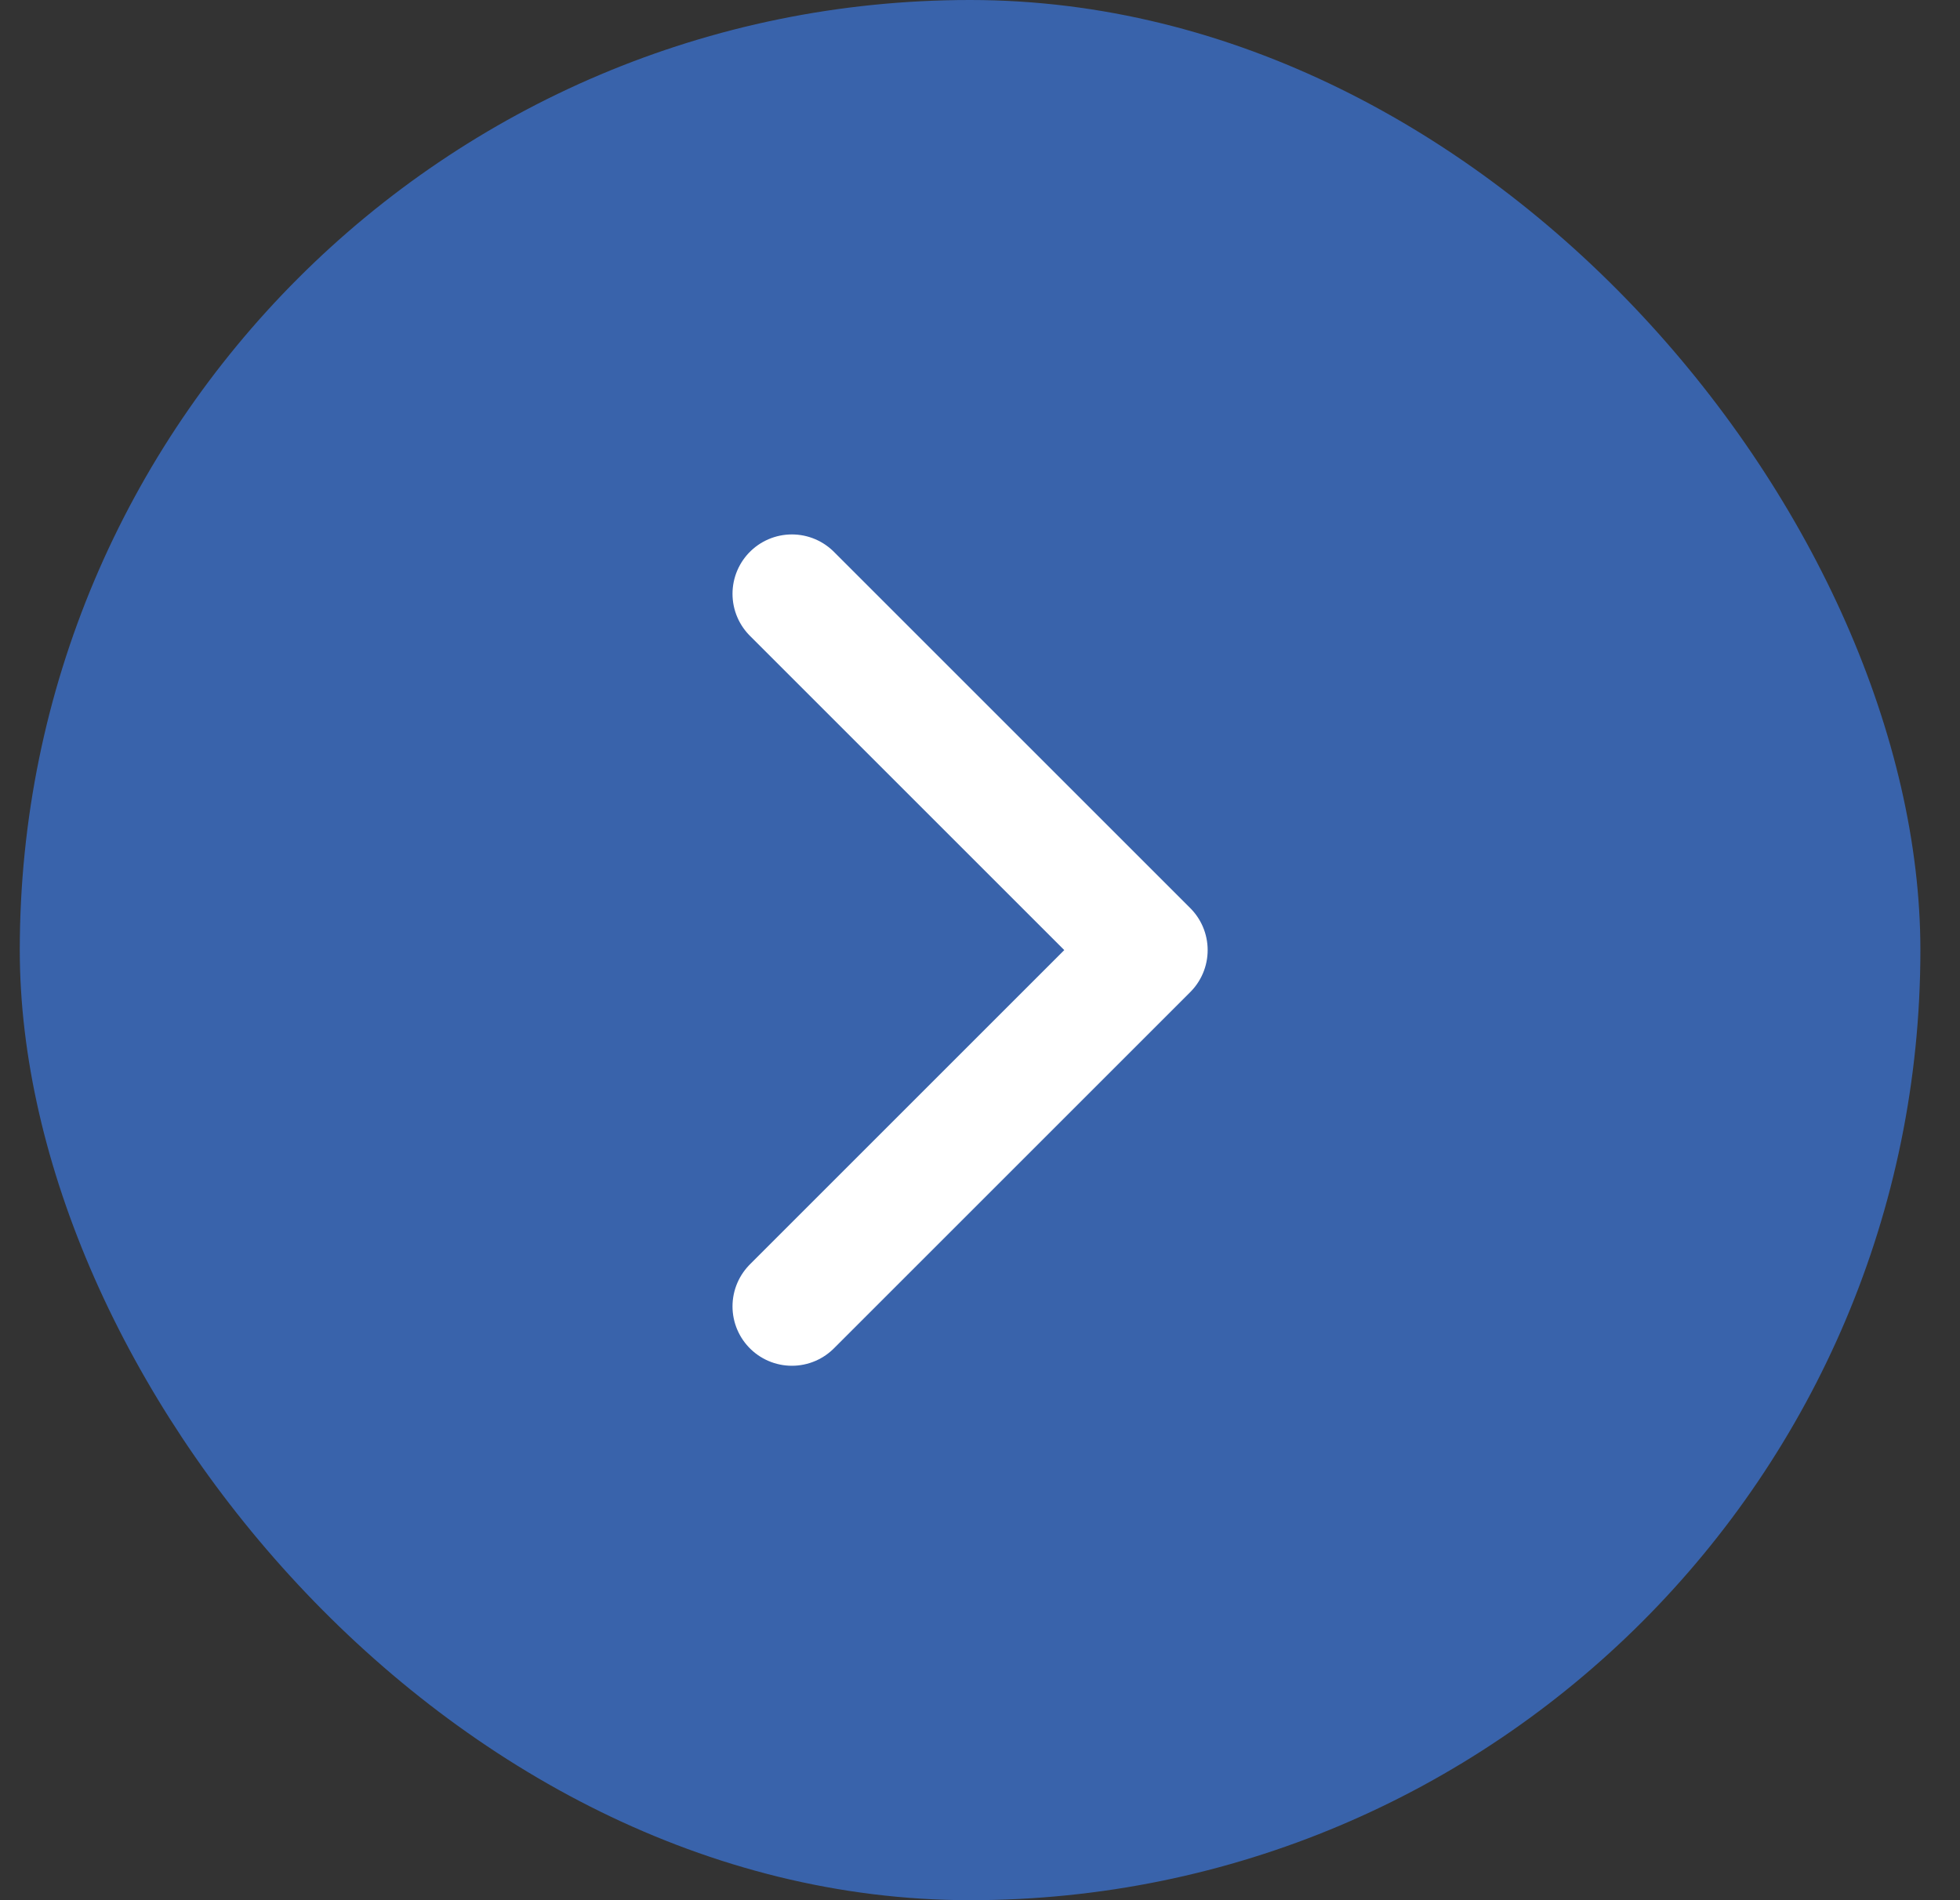
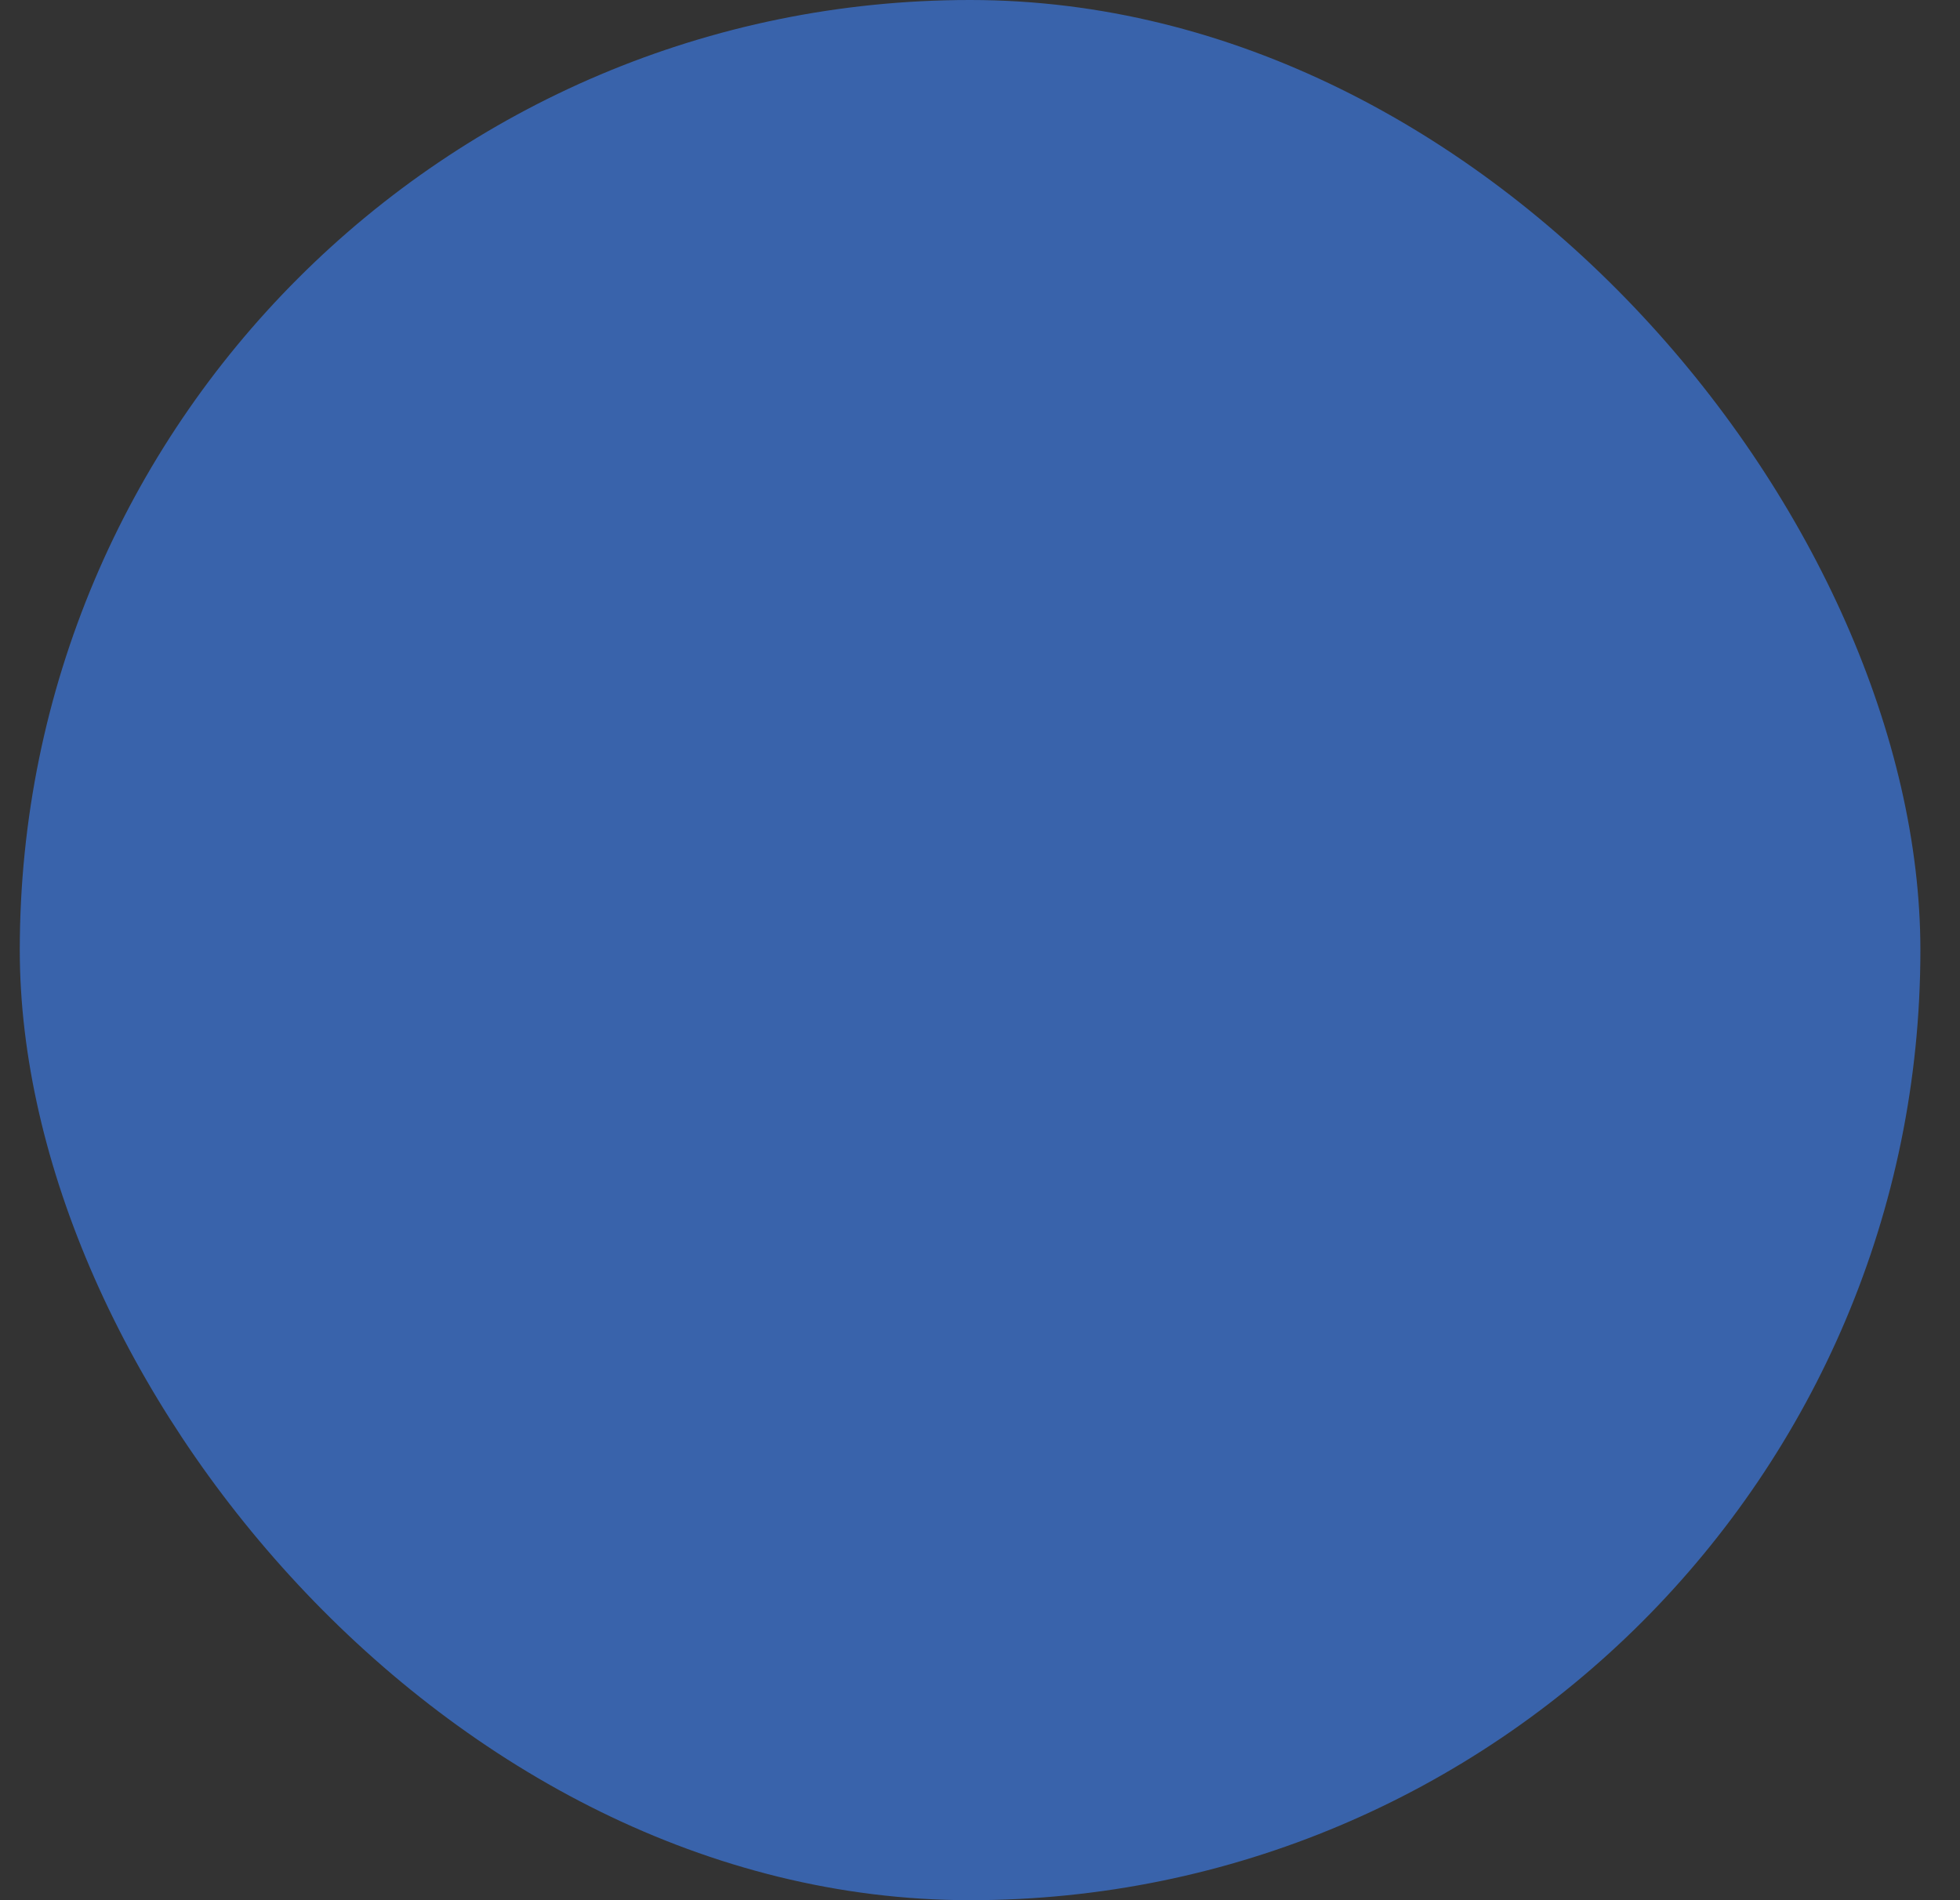
<svg xmlns="http://www.w3.org/2000/svg" width="33" height="32" viewBox="0 0 33 32" fill="none">
  <rect x="0" y="0" width="33" height="32" fill="#333333" stroke="none" />
  <rect x="0.333" width="32" height="32" rx="16" fill="#3963AB" />
-   <path d="M13.333 10L19.333 16L13.333 22" stroke="white" stroke-width="2" stroke-linecap="round" stroke-linejoin="round" />
</svg>